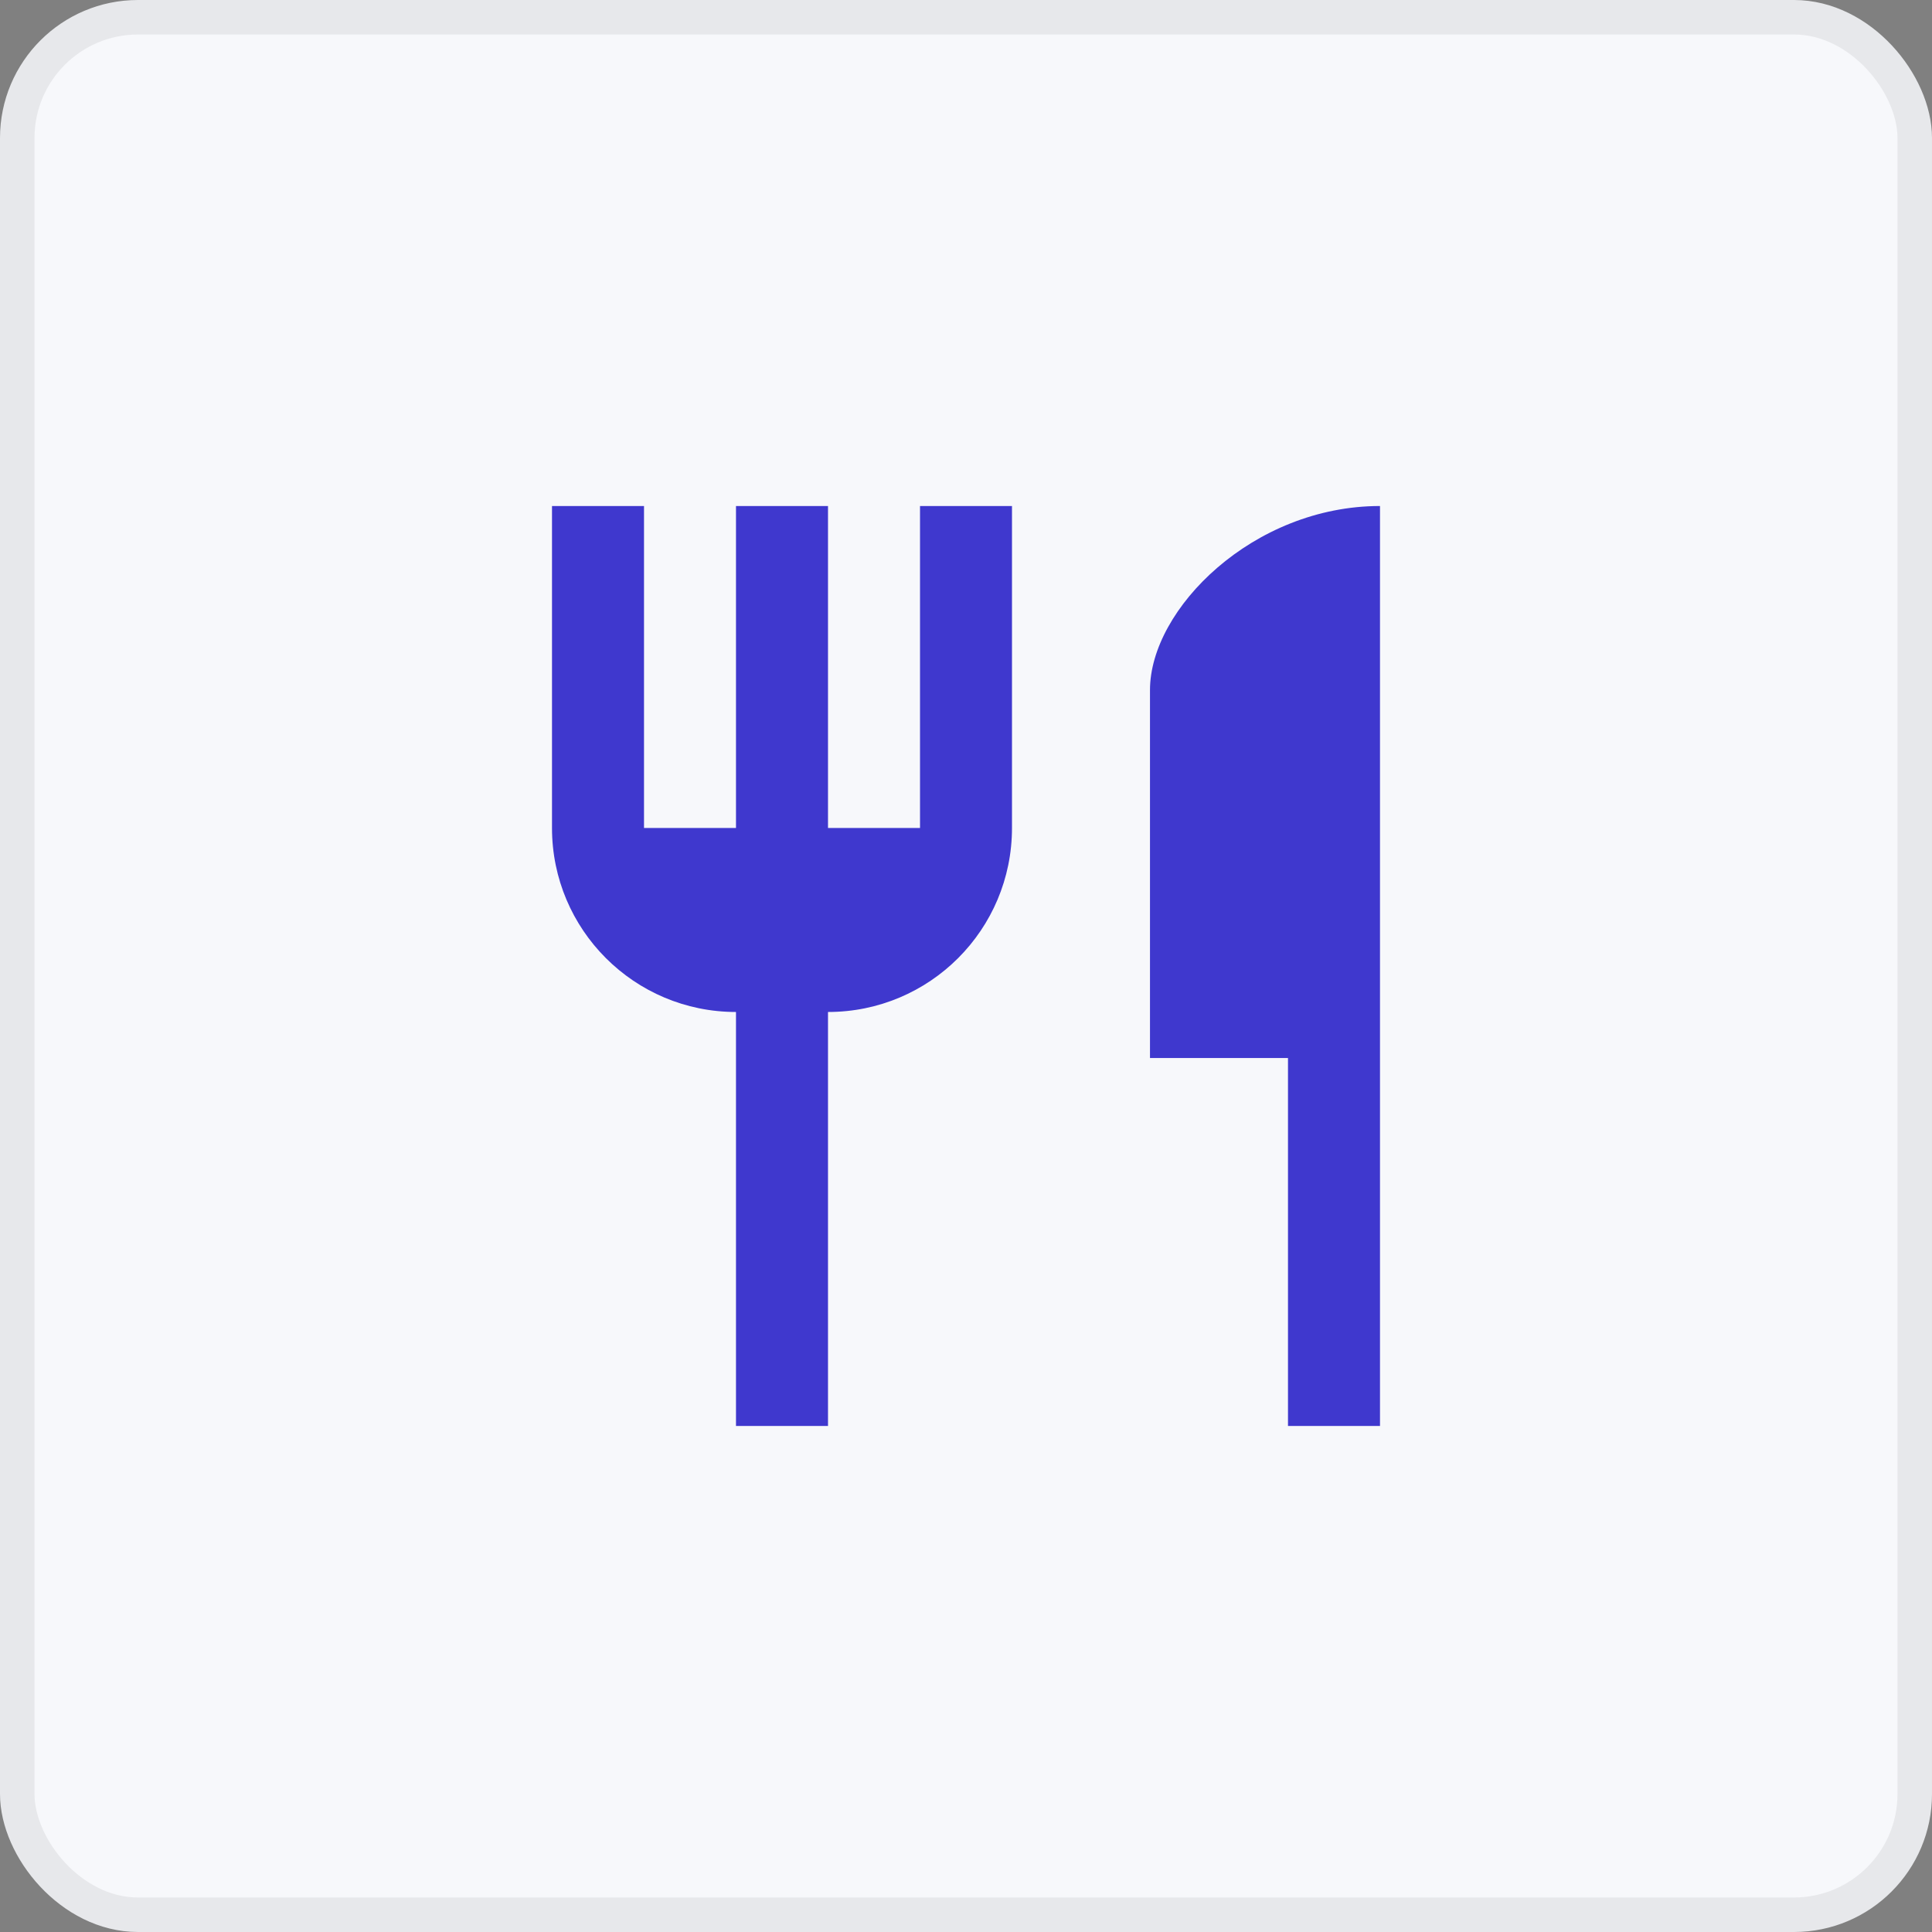
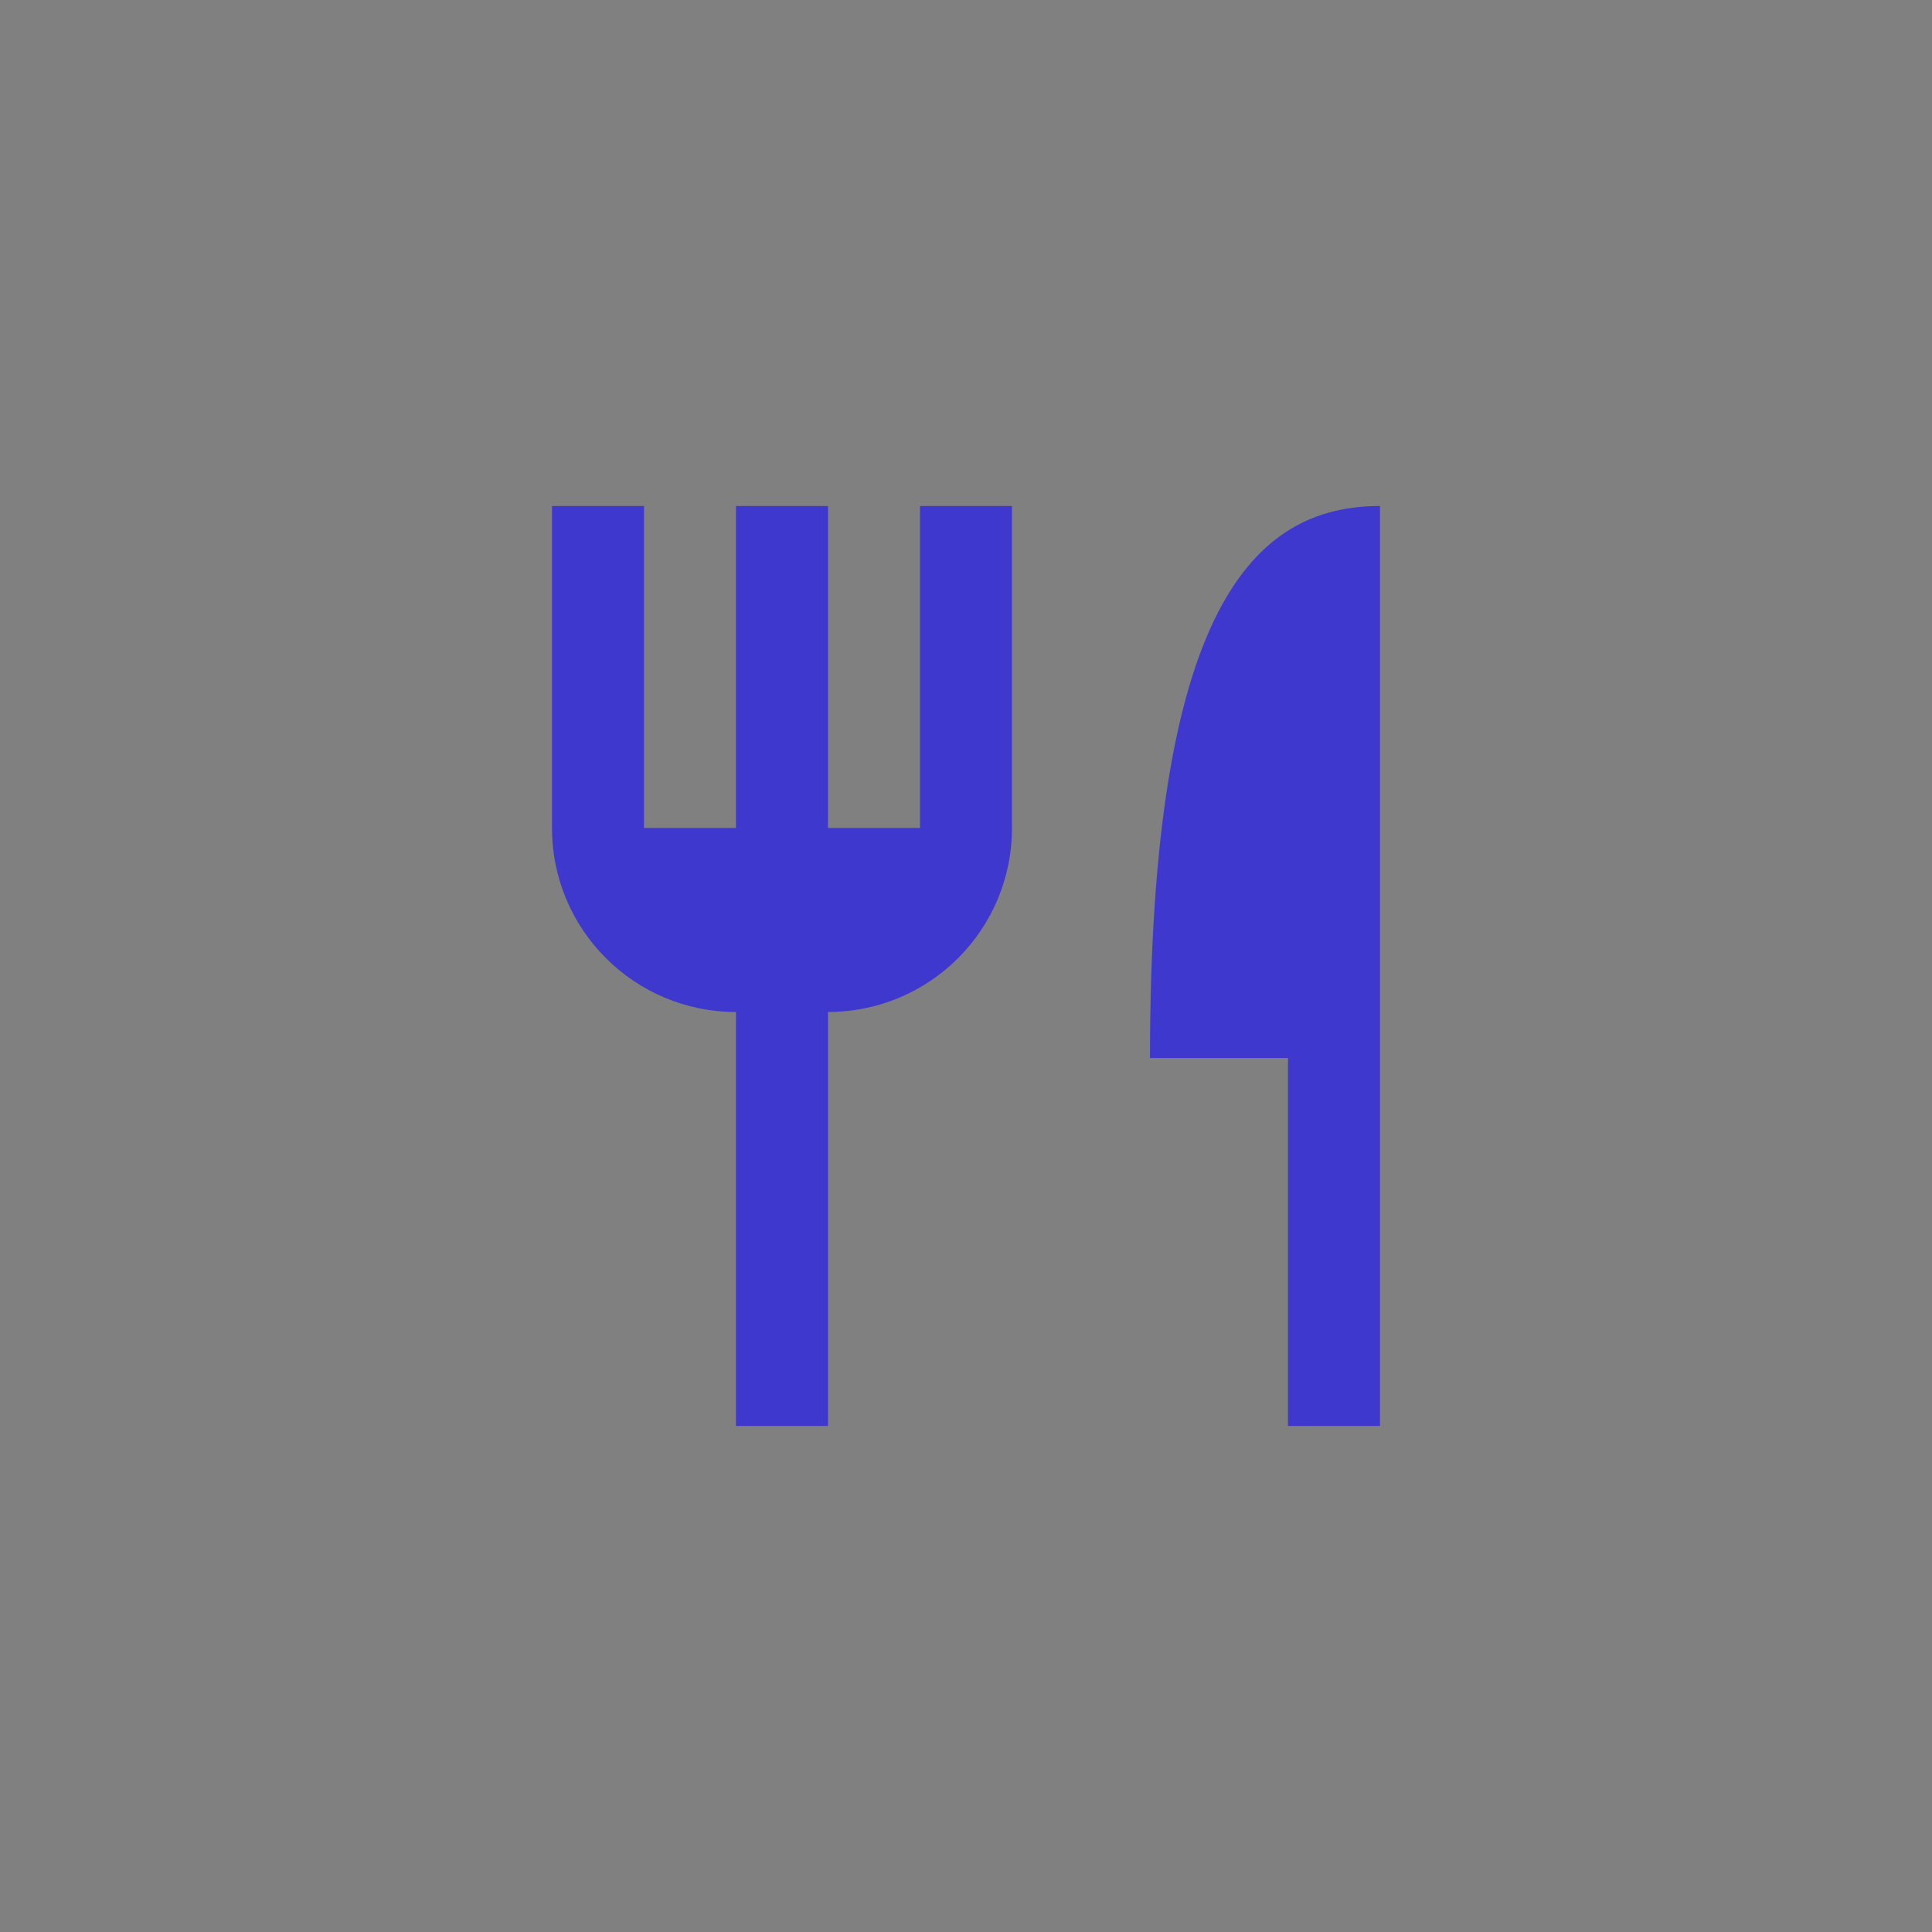
<svg xmlns="http://www.w3.org/2000/svg" width="56" height="56" viewBox="0 0 56 56" fill="none">
  <rect x="0" y="0" width="56" height="56" fill="#808080" stroke="none" />
-   <rect x="0.5" y="0.5" width="55" height="55" rx="3.5" fill="#F7F8FB" stroke="#E7E8EB" />
-   <path fill-rule="evenodd" clip-rule="evenodd" d="M24 24H26.667V14.667H29.333V24C29.333 26.947 26.947 29.333 24 29.333V41.333H21.333V29.333C18.387 29.333 16 26.947 16 24V14.667H18.667V24H21.333V14.667H24V24ZM33.333 30.667V20C33.333 17.653 36.32 14.667 40 14.667V41.333H37.333V30.667H33.333Z" fill="#3F38CE" />
+   <path fill-rule="evenodd" clip-rule="evenodd" d="M24 24H26.667V14.667H29.333V24C29.333 26.947 26.947 29.333 24 29.333V41.333H21.333V29.333C18.387 29.333 16 26.947 16 24V14.667H18.667V24H21.333V14.667H24V24ZM33.333 30.667C33.333 17.653 36.32 14.667 40 14.667V41.333H37.333V30.667H33.333Z" fill="#3F38CE" />
</svg>